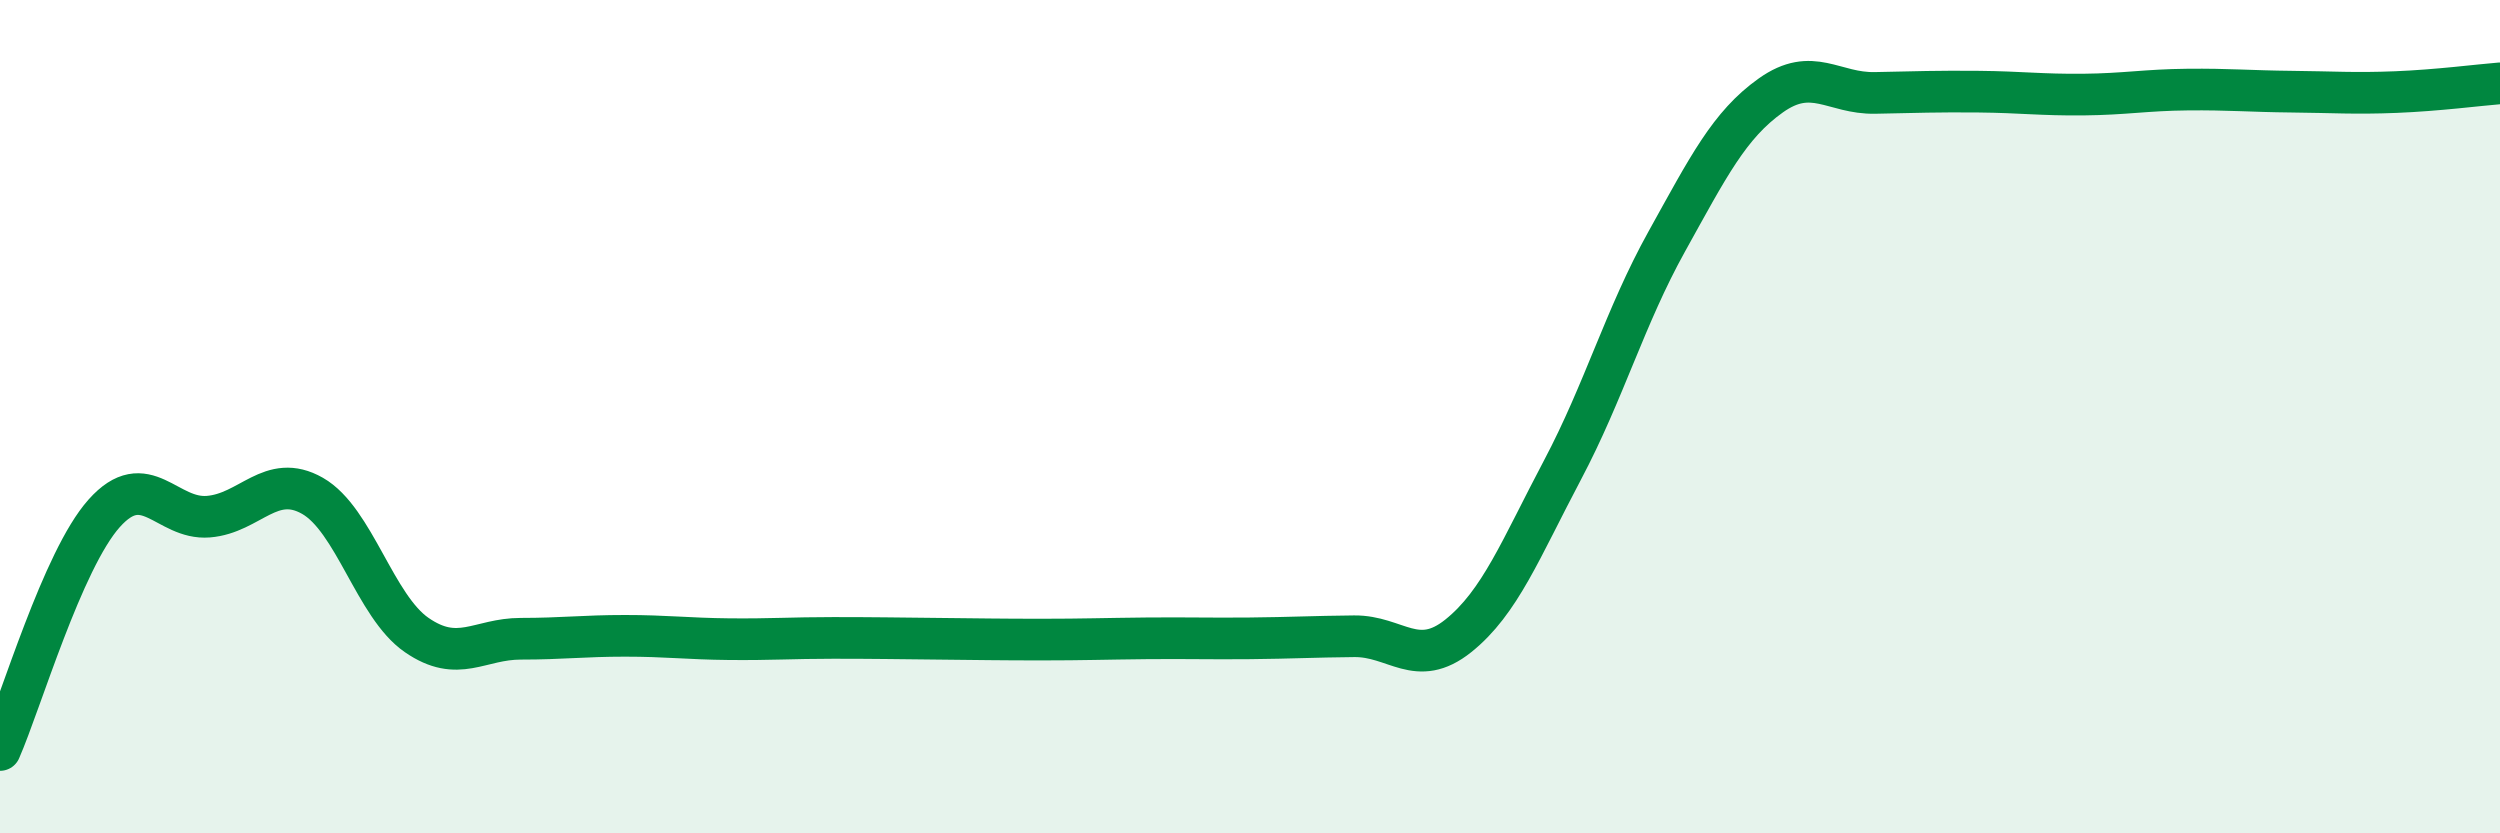
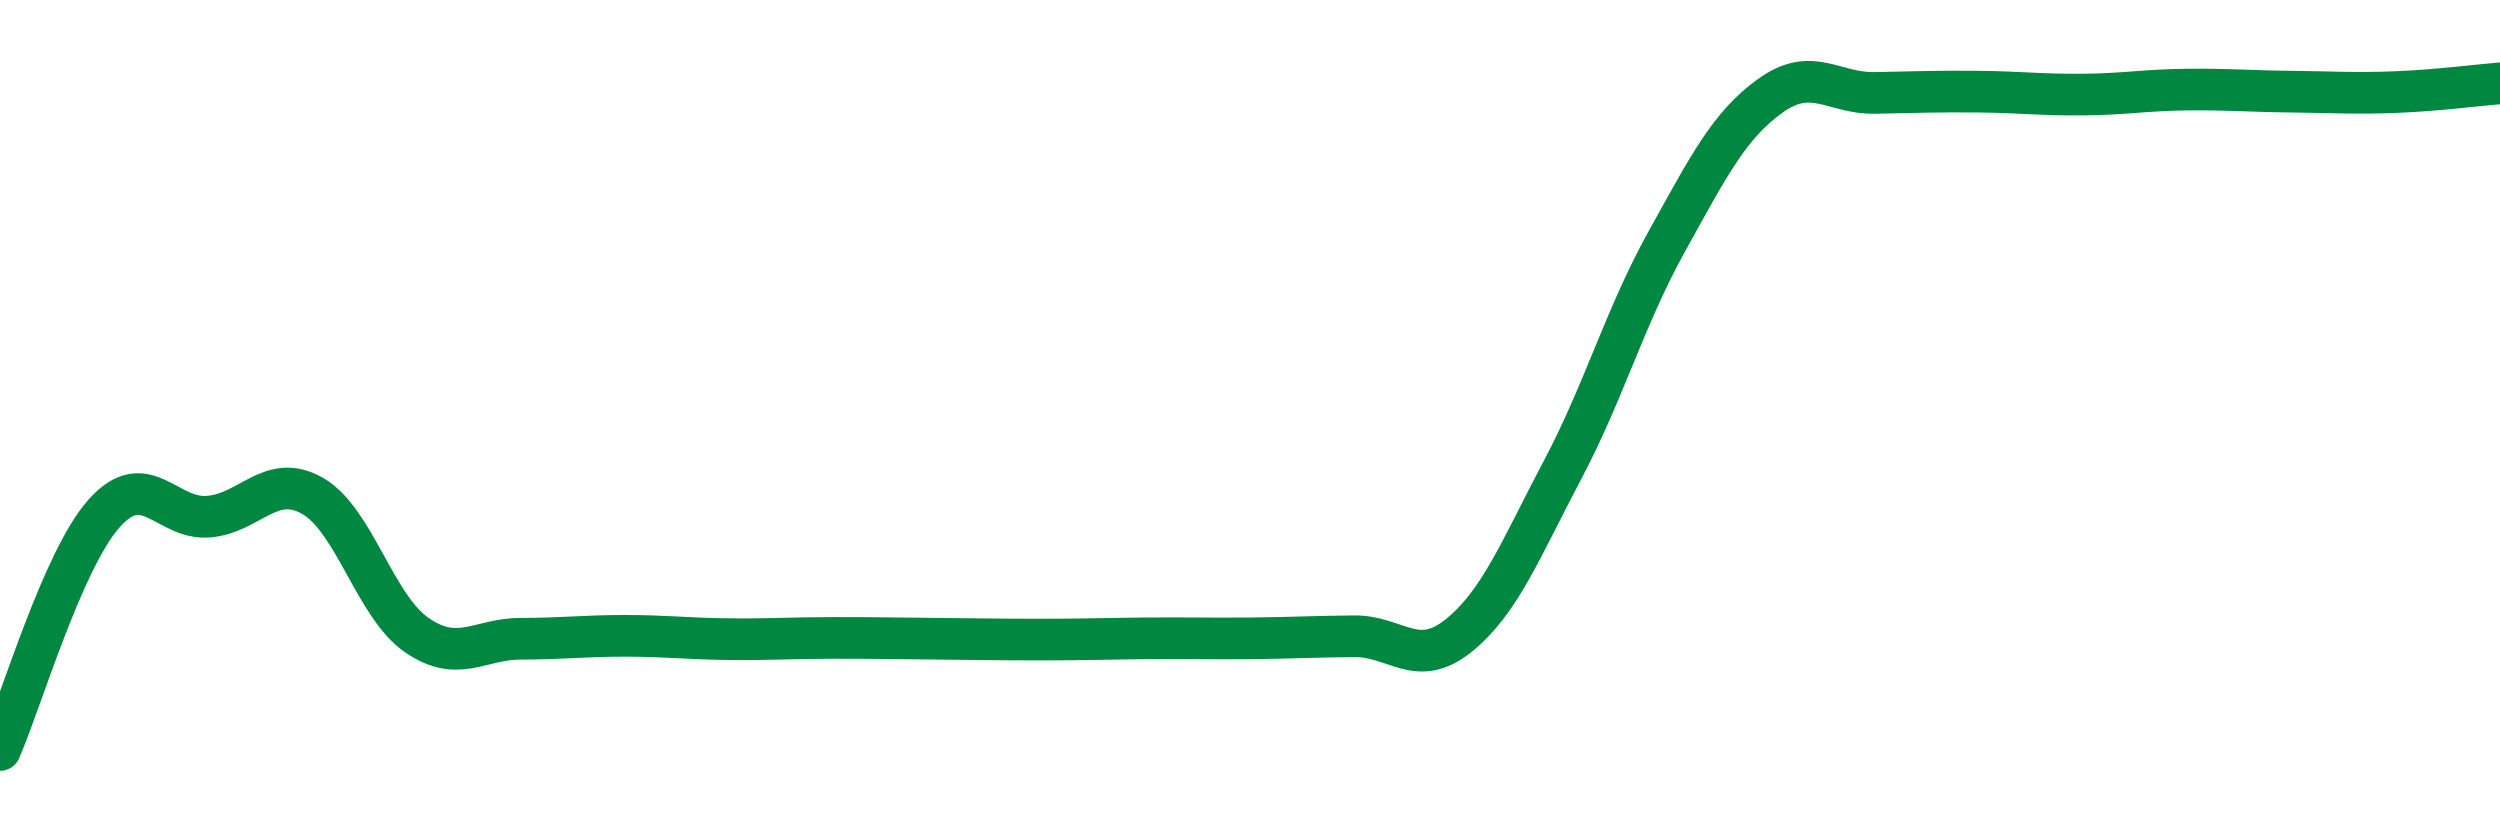
<svg xmlns="http://www.w3.org/2000/svg" width="60" height="20" viewBox="0 0 60 20">
-   <path d="M 0,18 C 0.5,16.86 1.5,13.44 2.5,12.32 C 3.5,11.2 4,12.48 5,12.4 C 6,12.32 6.5,11.33 7.5,11.9 C 8.5,12.47 9,14.55 10,15.24 C 11,15.93 11.5,15.33 12.5,15.33 C 13.5,15.33 14,15.26 15,15.26 C 16,15.26 16.5,15.33 17.5,15.34 C 18.5,15.35 19,15.31 20,15.31 C 21,15.31 21.5,15.32 22.5,15.33 C 23.5,15.34 24,15.35 25,15.35 C 26,15.35 26.5,15.33 27.5,15.32 C 28.5,15.31 29,15.33 30,15.32 C 31,15.31 31.5,15.28 32.5,15.27 C 33.5,15.26 34,16.06 35,15.26 C 36,14.46 36.5,13.17 37.5,11.28 C 38.5,9.39 39,7.6 40,5.8 C 41,4 41.5,3 42.5,2.29 C 43.5,1.58 44,2.25 45,2.23 C 46,2.21 46.5,2.19 47.5,2.2 C 48.5,2.21 49,2.28 50,2.27 C 51,2.26 51.5,2.16 52.5,2.15 C 53.5,2.14 54,2.19 55,2.2 C 56,2.21 56.5,2.25 57.5,2.21 C 58.5,2.17 59.5,2.04 60,2L60 20L0 20Z" fill="#008740" opacity="0.1" stroke-linecap="round" stroke-linejoin="round" />
  <path d="M 0,18 C 0.5,16.86 1.5,13.44 2.5,12.32 C 3.5,11.2 4,12.48 5,12.4 C 6,12.32 6.5,11.33 7.5,11.9 C 8.5,12.47 9,14.55 10,15.24 C 11,15.93 11.5,15.33 12.5,15.33 C 13.5,15.33 14,15.26 15,15.26 C 16,15.26 16.5,15.33 17.5,15.34 C 18.5,15.35 19,15.31 20,15.31 C 21,15.31 21.5,15.32 22.5,15.33 C 23.5,15.34 24,15.35 25,15.35 C 26,15.35 26.5,15.33 27.5,15.32 C 28.5,15.31 29,15.33 30,15.32 C 31,15.31 31.5,15.28 32.5,15.27 C 33.5,15.26 34,16.06 35,15.26 C 36,14.46 36.5,13.17 37.5,11.28 C 38.5,9.39 39,7.6 40,5.8 C 41,4 41.5,3 42.5,2.29 C 43.5,1.58 44,2.25 45,2.23 C 46,2.21 46.5,2.19 47.5,2.2 C 48.5,2.21 49,2.28 50,2.27 C 51,2.26 51.5,2.16 52.5,2.15 C 53.5,2.14 54,2.19 55,2.2 C 56,2.21 56.5,2.25 57.5,2.21 C 58.5,2.17 59.5,2.04 60,2" stroke="#008740" stroke-width="1" fill="none" stroke-linecap="round" stroke-linejoin="round" />
</svg>